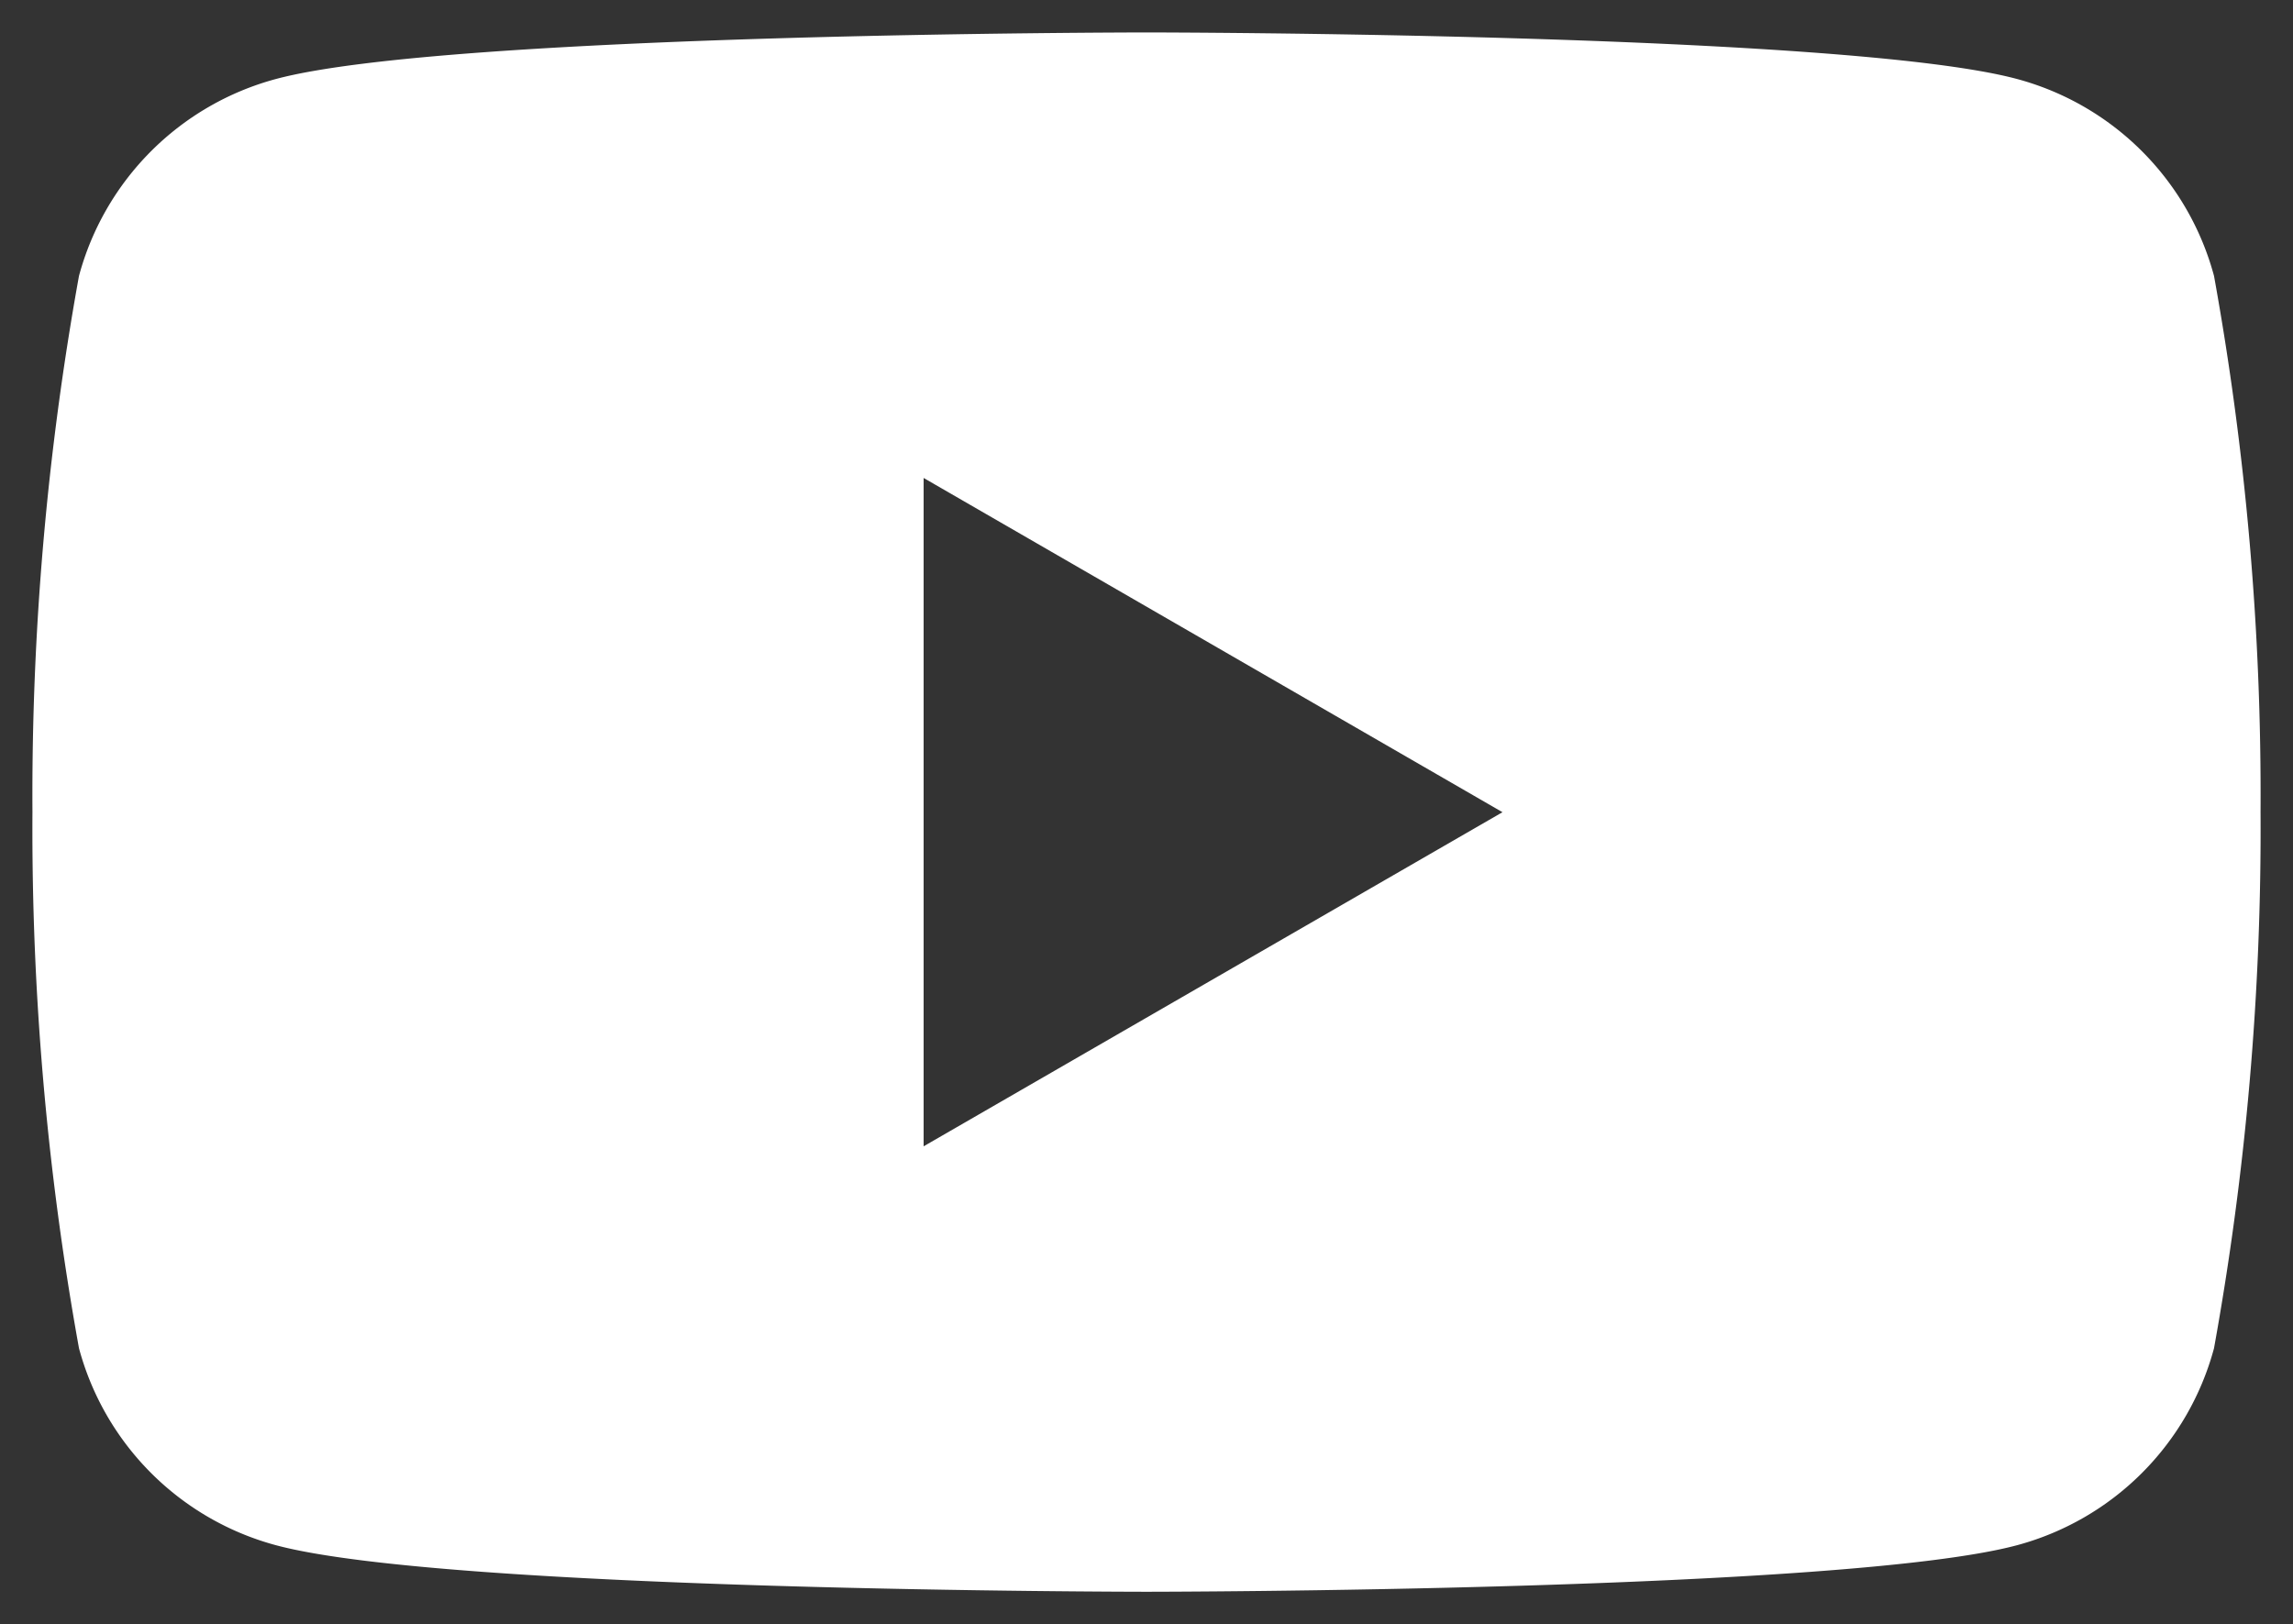
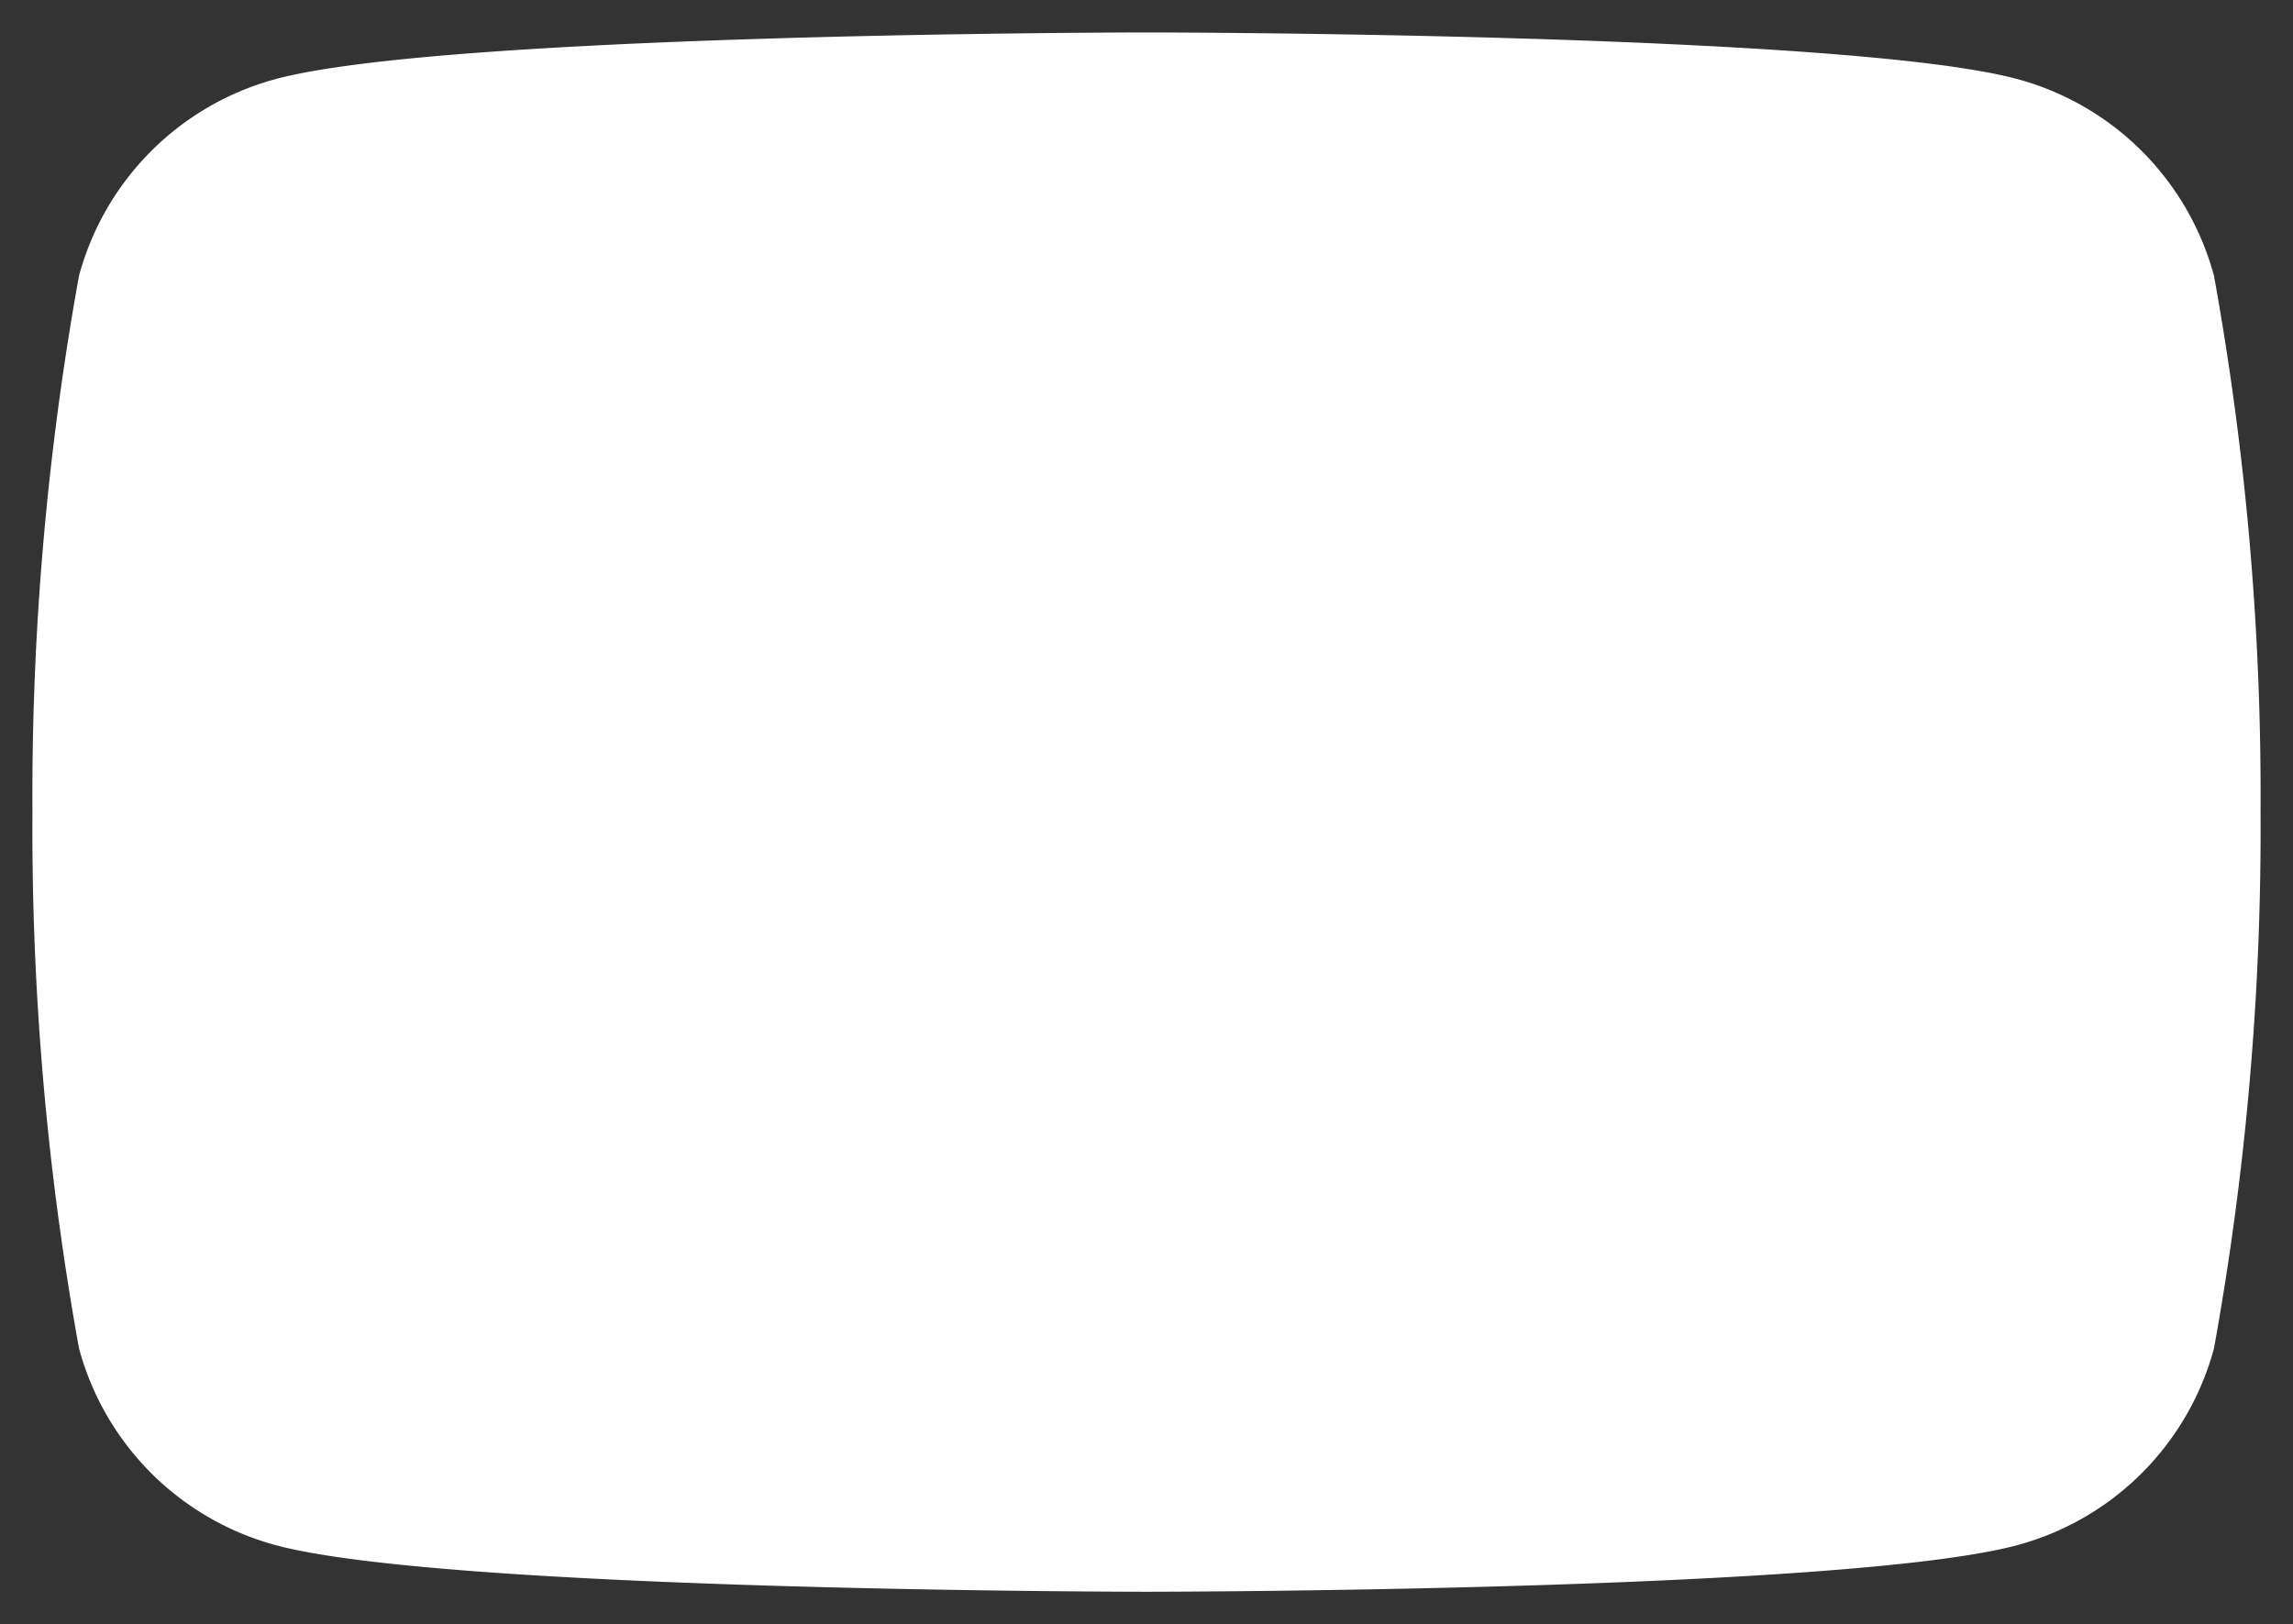
<svg xmlns="http://www.w3.org/2000/svg" width="35.33" height="25.031" viewBox="0 0 35.33 25.031">
  <rect x="0" y="0" width="35.33" height="25.031" fill="#333333" stroke="none" />
-   <path id="前面オブジェクトで型抜き_3" data-name="前面オブジェクトで型抜き 3" d="M17.165,24.031c-.107,0-10.766-.008-13.412-.717A4.3,4.3,0,0,1,.717,20.278,44.919,44.919,0,0,1,0,12.015,44.924,44.924,0,0,1,.717,3.752,4.3,4.3,0,0,1,3.753.717C6.4.008,17.057,0,17.165,0S27.931.008,30.577.717a4.3,4.3,0,0,1,3.036,3.035,44.924,44.924,0,0,1,.717,8.263,44.919,44.919,0,0,1-.717,8.263,4.3,4.3,0,0,1-3.036,3.036C27.931,24.023,17.272,24.031,17.165,24.031ZM13.731,6.866v10.3l8.919-5.149Z" transform="translate(0.5 0.5)" fill="#fff" stroke="rgba(0,0,0,0)" stroke-miterlimit="10" stroke-width="1" />
+   <path id="前面オブジェクトで型抜き_3" data-name="前面オブジェクトで型抜き 3" d="M17.165,24.031c-.107,0-10.766-.008-13.412-.717A4.3,4.3,0,0,1,.717,20.278,44.919,44.919,0,0,1,0,12.015,44.924,44.924,0,0,1,.717,3.752,4.3,4.3,0,0,1,3.753.717C6.4.008,17.057,0,17.165,0S27.931.008,30.577.717a4.3,4.3,0,0,1,3.036,3.035,44.924,44.924,0,0,1,.717,8.263,44.919,44.919,0,0,1-.717,8.263,4.3,4.3,0,0,1-3.036,3.036C27.931,24.023,17.272,24.031,17.165,24.031ZM13.731,6.866l8.919-5.149Z" transform="translate(0.5 0.5)" fill="#fff" stroke="rgba(0,0,0,0)" stroke-miterlimit="10" stroke-width="1" />
</svg>